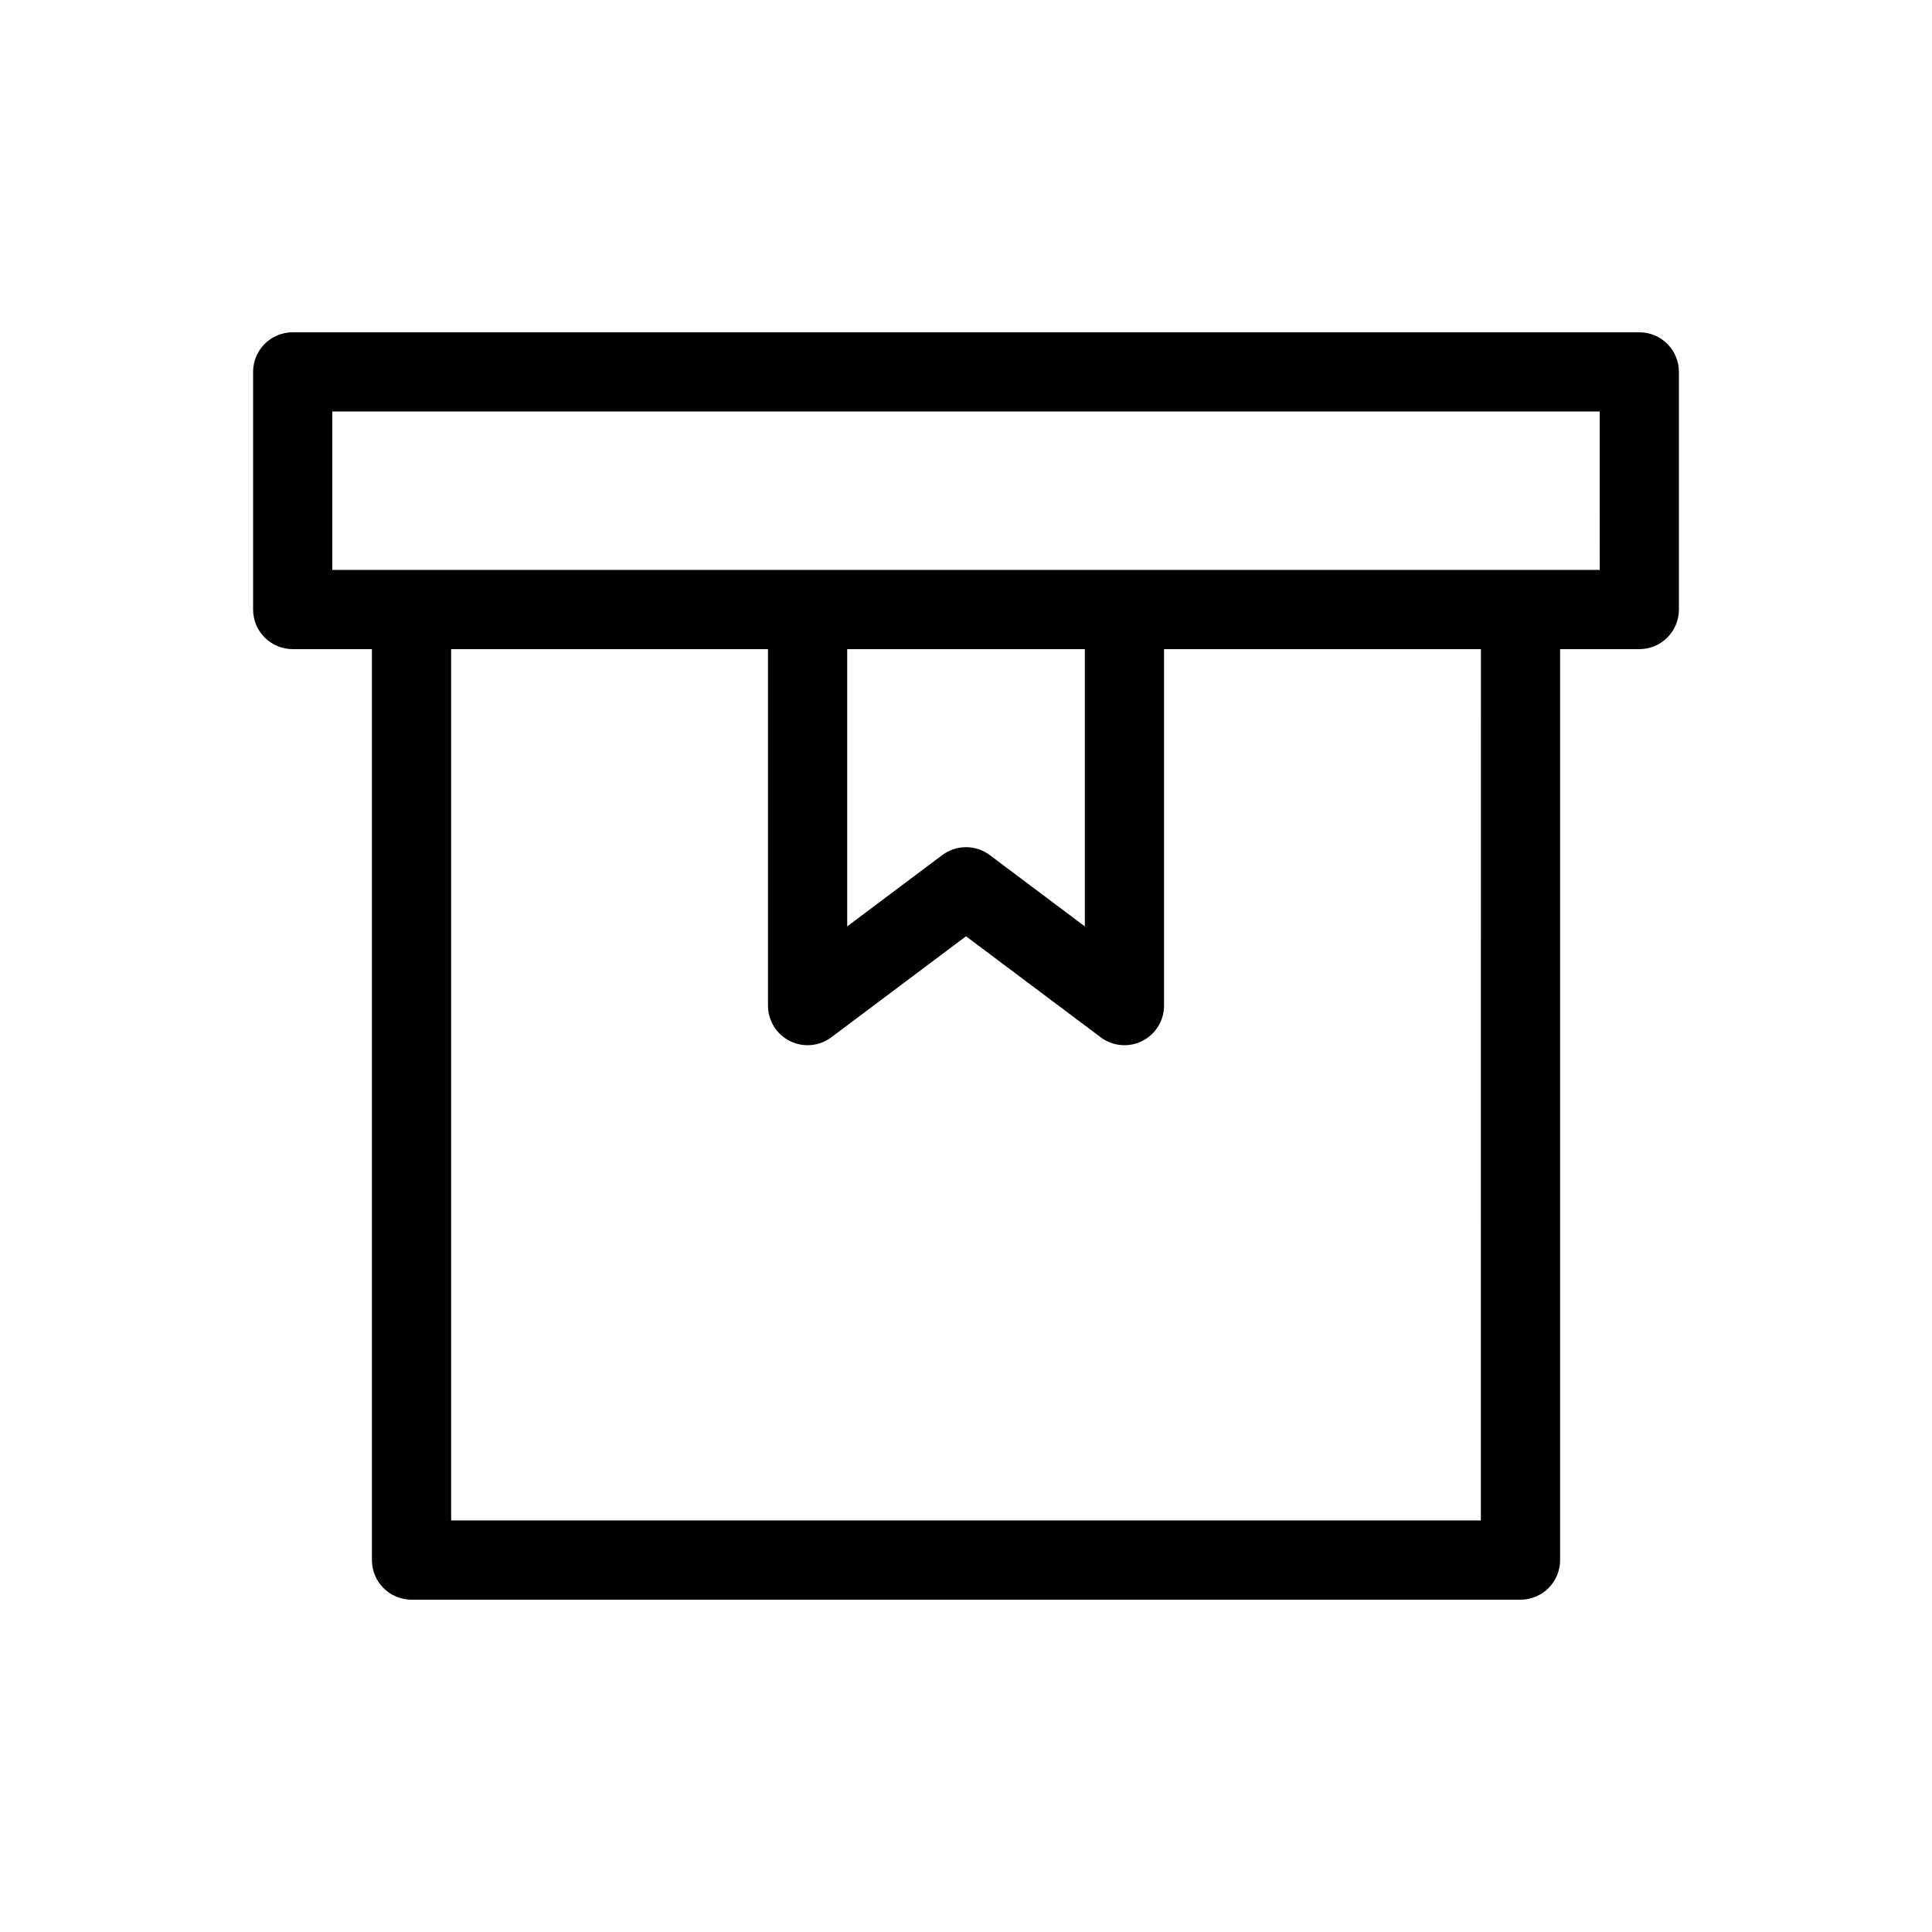
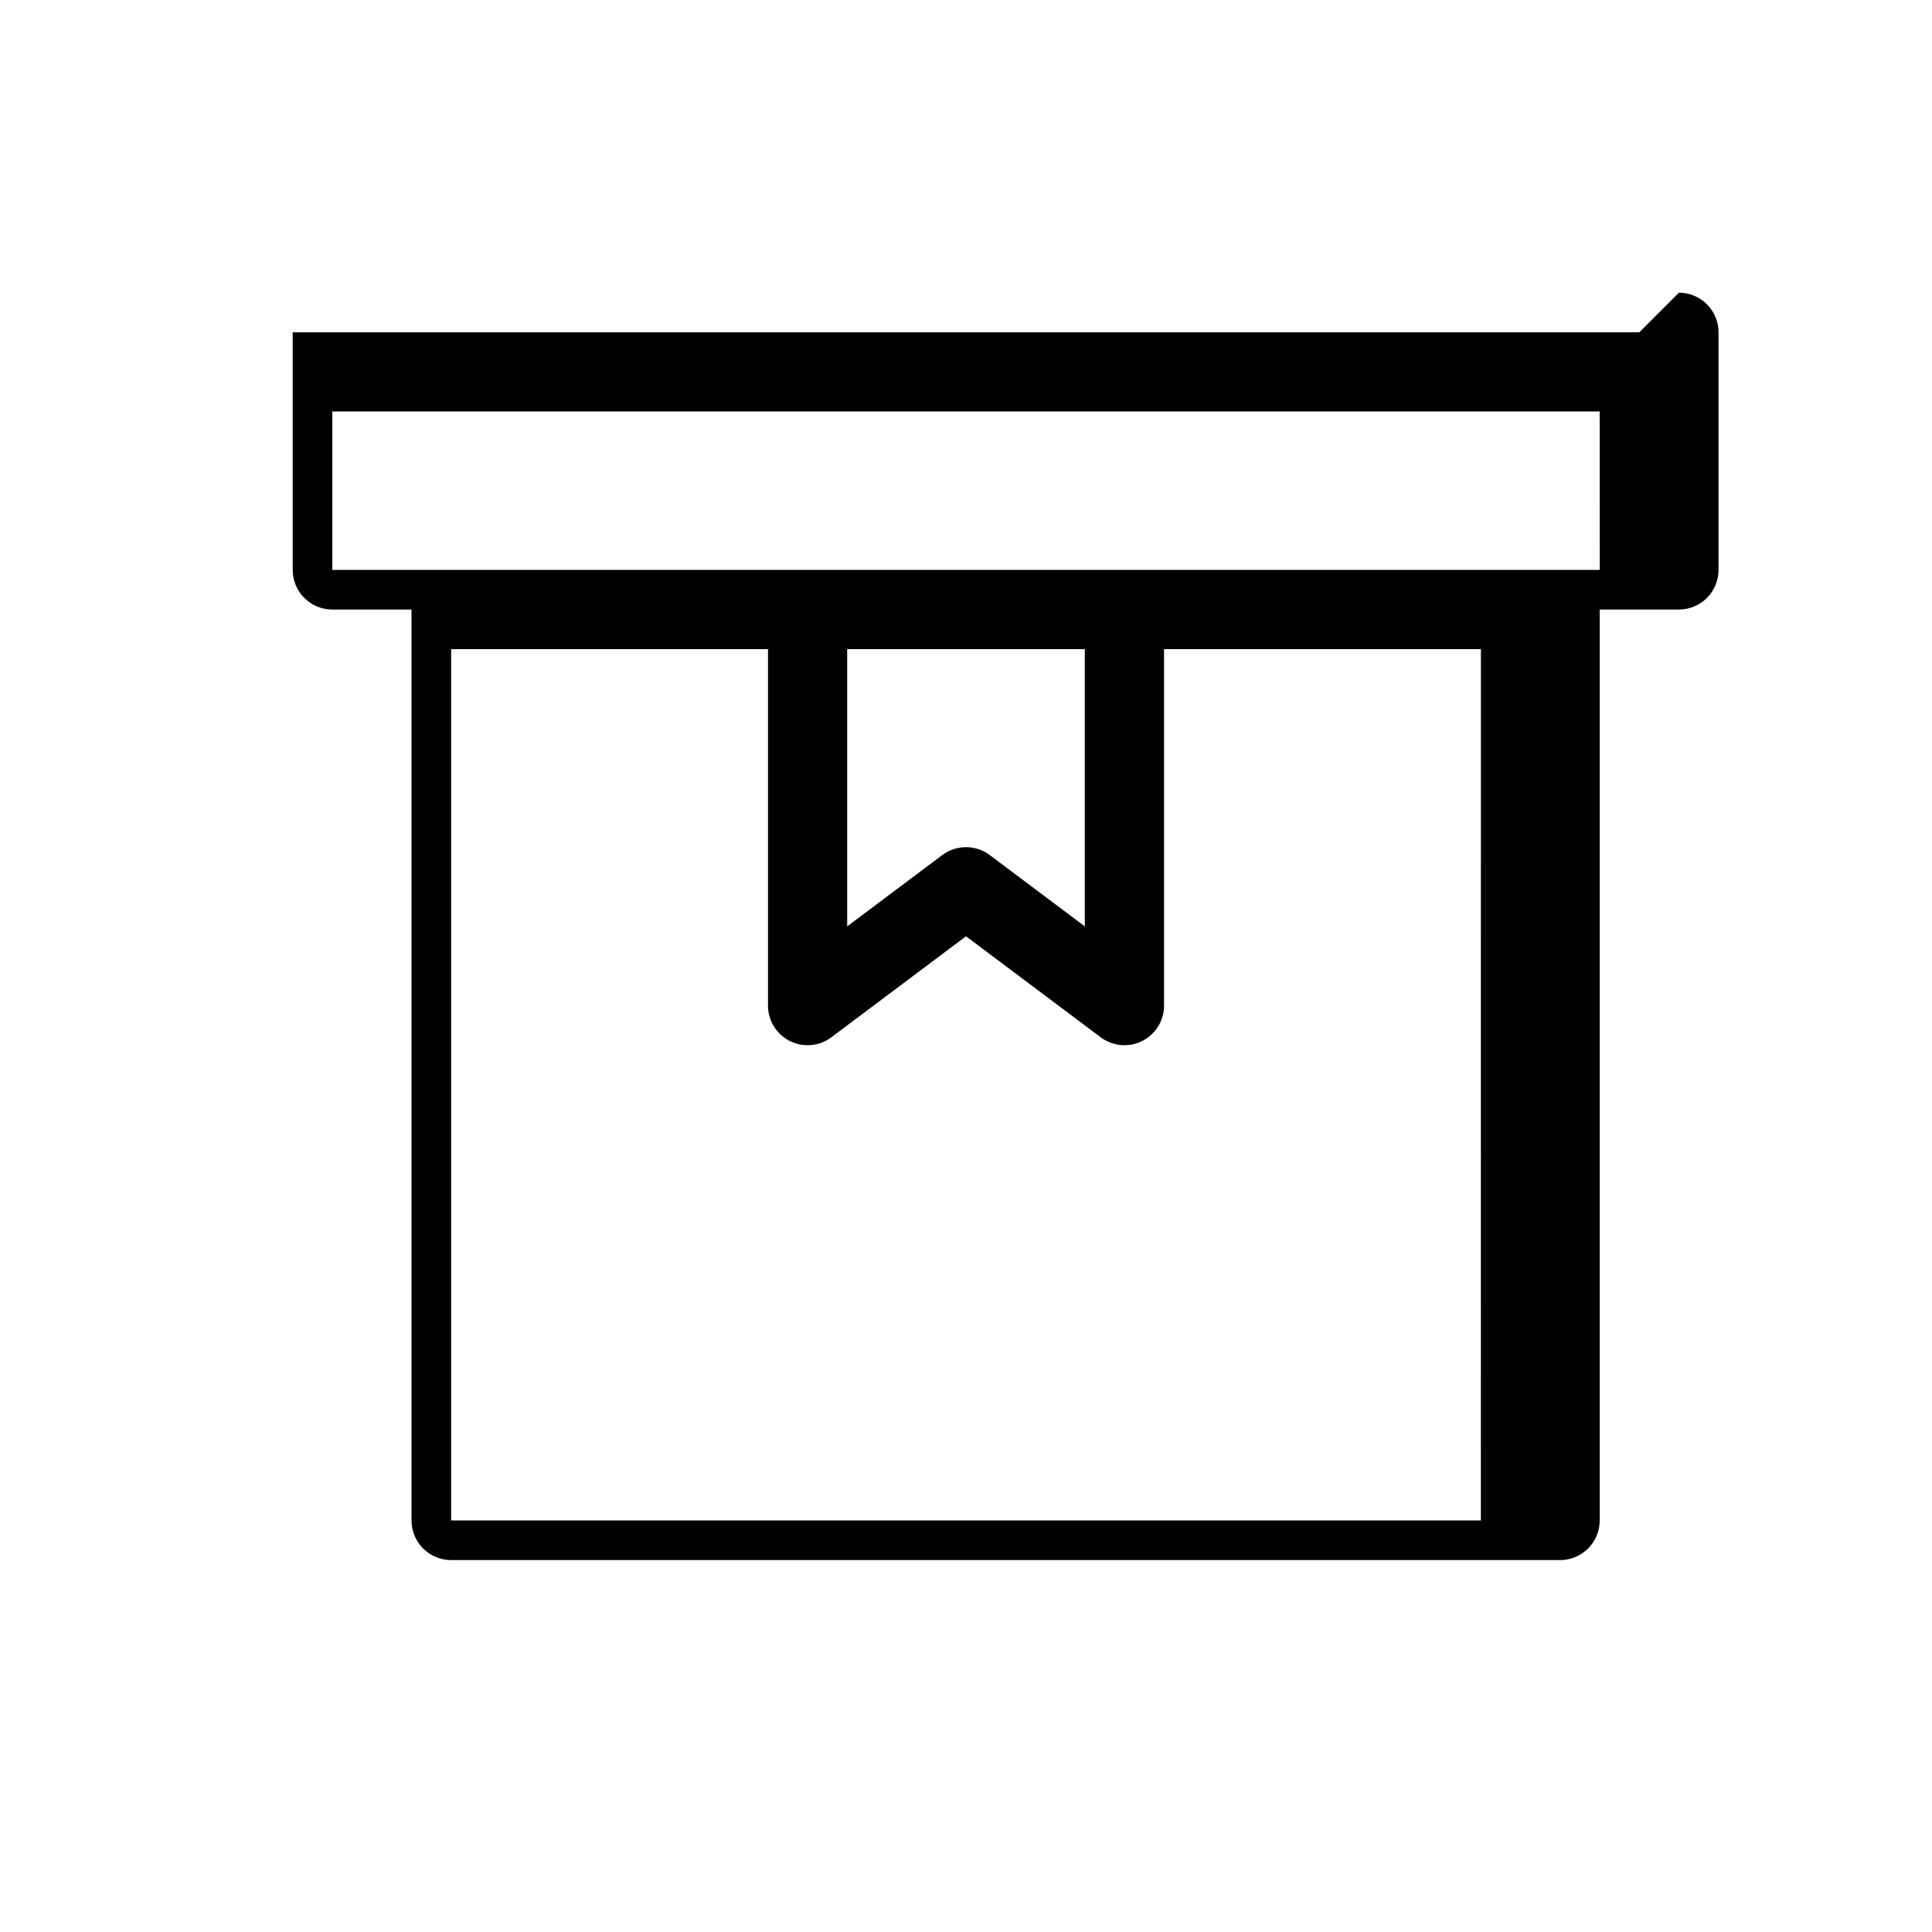
<svg xmlns="http://www.w3.org/2000/svg" fill="#000000" width="800px" height="800px" version="1.1" viewBox="144 144 512 512">
-   <path d="m578.43 232.06h-356.86c-5.797 0-10.496 4.699-10.496 10.496v62.977c0 2.781 1.105 5.453 3.074 7.422s4.637 3.074 7.422 3.074h20.992v241.41c0 2.785 1.105 5.453 3.074 7.422s4.637 3.074 7.422 3.074h293.89c2.785 0 5.453-1.105 7.422-3.074s3.074-4.637 3.074-7.422v-241.41h20.992c2.785 0 5.453-1.105 7.422-3.074s3.074-4.641 3.074-7.422v-62.977c0-2.785-1.105-5.453-3.074-7.422s-4.637-3.074-7.422-3.074zm-41.984 314.88h-272.89v-230.91h83.969v94.465c0 3.973 2.246 7.609 5.801 9.387 3.555 1.777 7.812 1.395 10.992-0.992l35.688-26.766 35.688 26.766h-0.004c3.184 2.387 7.438 2.769 10.992 0.992 3.559-1.777 5.805-5.414 5.805-9.387v-94.465h83.969zm-167.93-230.91h62.977v73.473l-25.191-18.895c-3.734-2.797-8.863-2.797-12.598 0l-25.188 18.895zm199.43-20.992h-335.88v-41.984h335.87z" />
+   <path d="m578.43 232.06h-356.86v62.977c0 2.781 1.105 5.453 3.074 7.422s4.637 3.074 7.422 3.074h20.992v241.41c0 2.785 1.105 5.453 3.074 7.422s4.637 3.074 7.422 3.074h293.89c2.785 0 5.453-1.105 7.422-3.074s3.074-4.637 3.074-7.422v-241.41h20.992c2.785 0 5.453-1.105 7.422-3.074s3.074-4.641 3.074-7.422v-62.977c0-2.785-1.105-5.453-3.074-7.422s-4.637-3.074-7.422-3.074zm-41.984 314.88h-272.89v-230.91h83.969v94.465c0 3.973 2.246 7.609 5.801 9.387 3.555 1.777 7.812 1.395 10.992-0.992l35.688-26.766 35.688 26.766h-0.004c3.184 2.387 7.438 2.769 10.992 0.992 3.559-1.777 5.805-5.414 5.805-9.387v-94.465h83.969zm-167.93-230.91h62.977v73.473l-25.191-18.895c-3.734-2.797-8.863-2.797-12.598 0l-25.188 18.895zm199.43-20.992h-335.88v-41.984h335.87z" />
</svg>